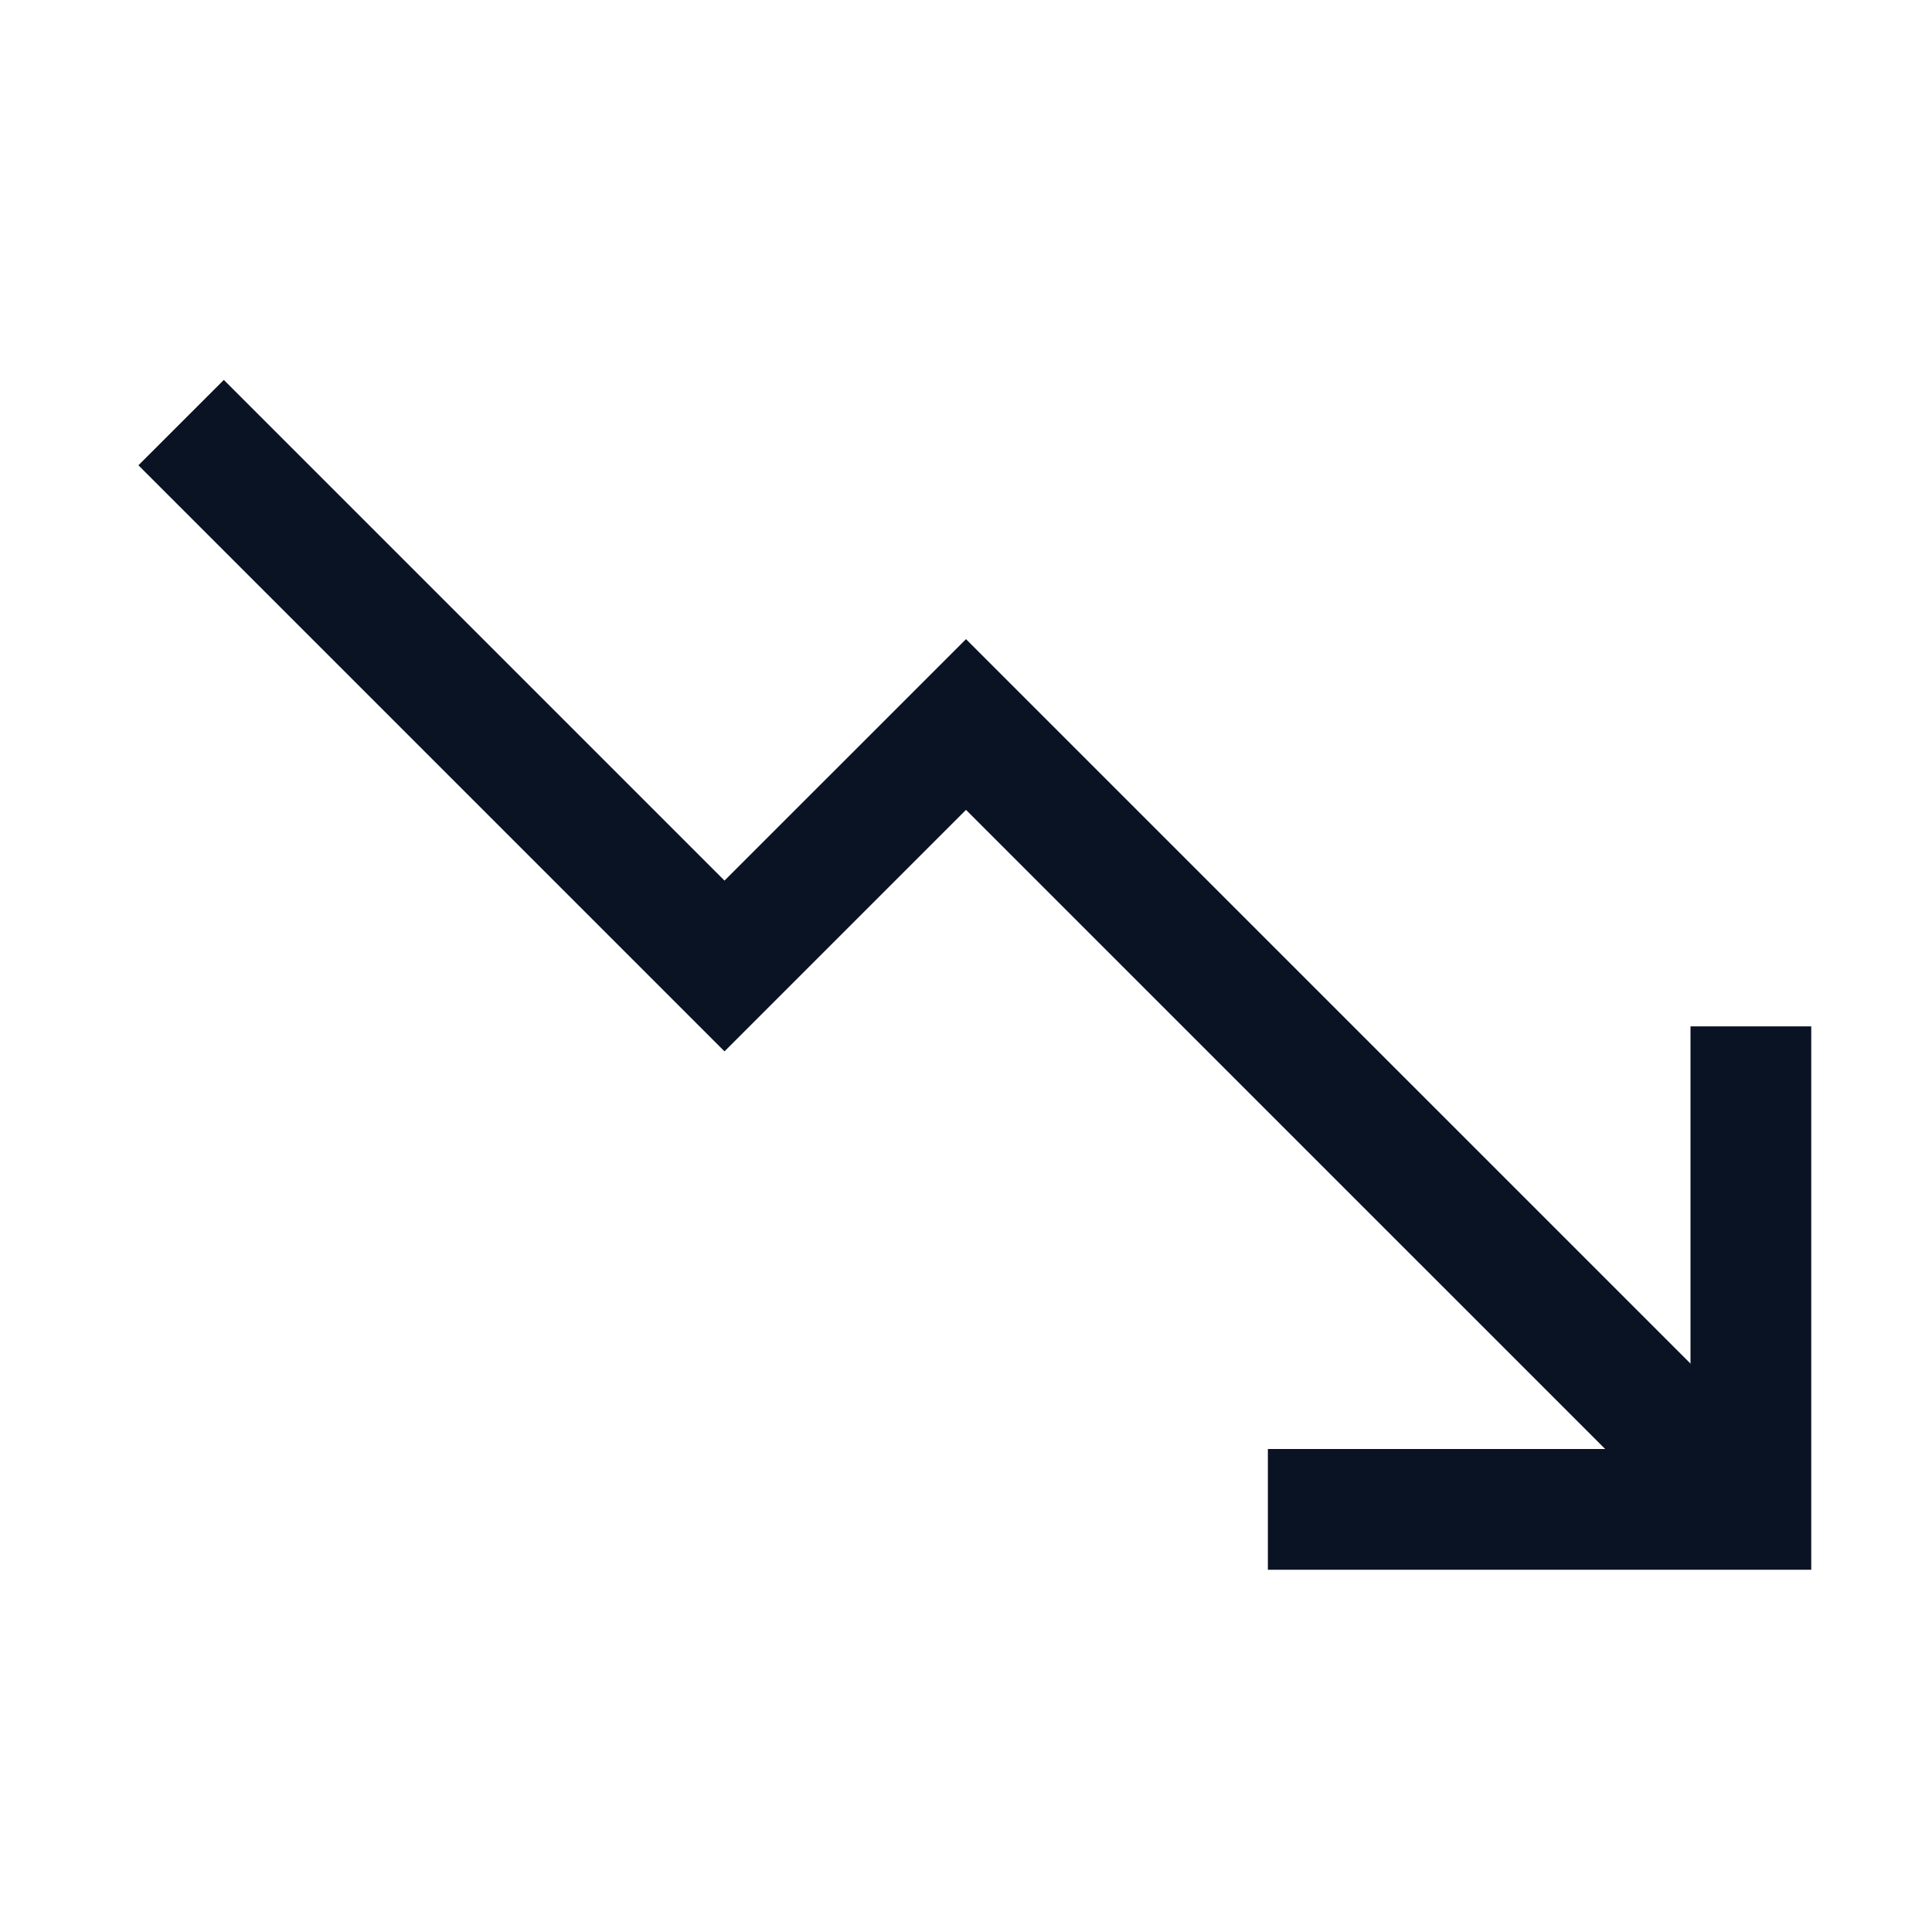
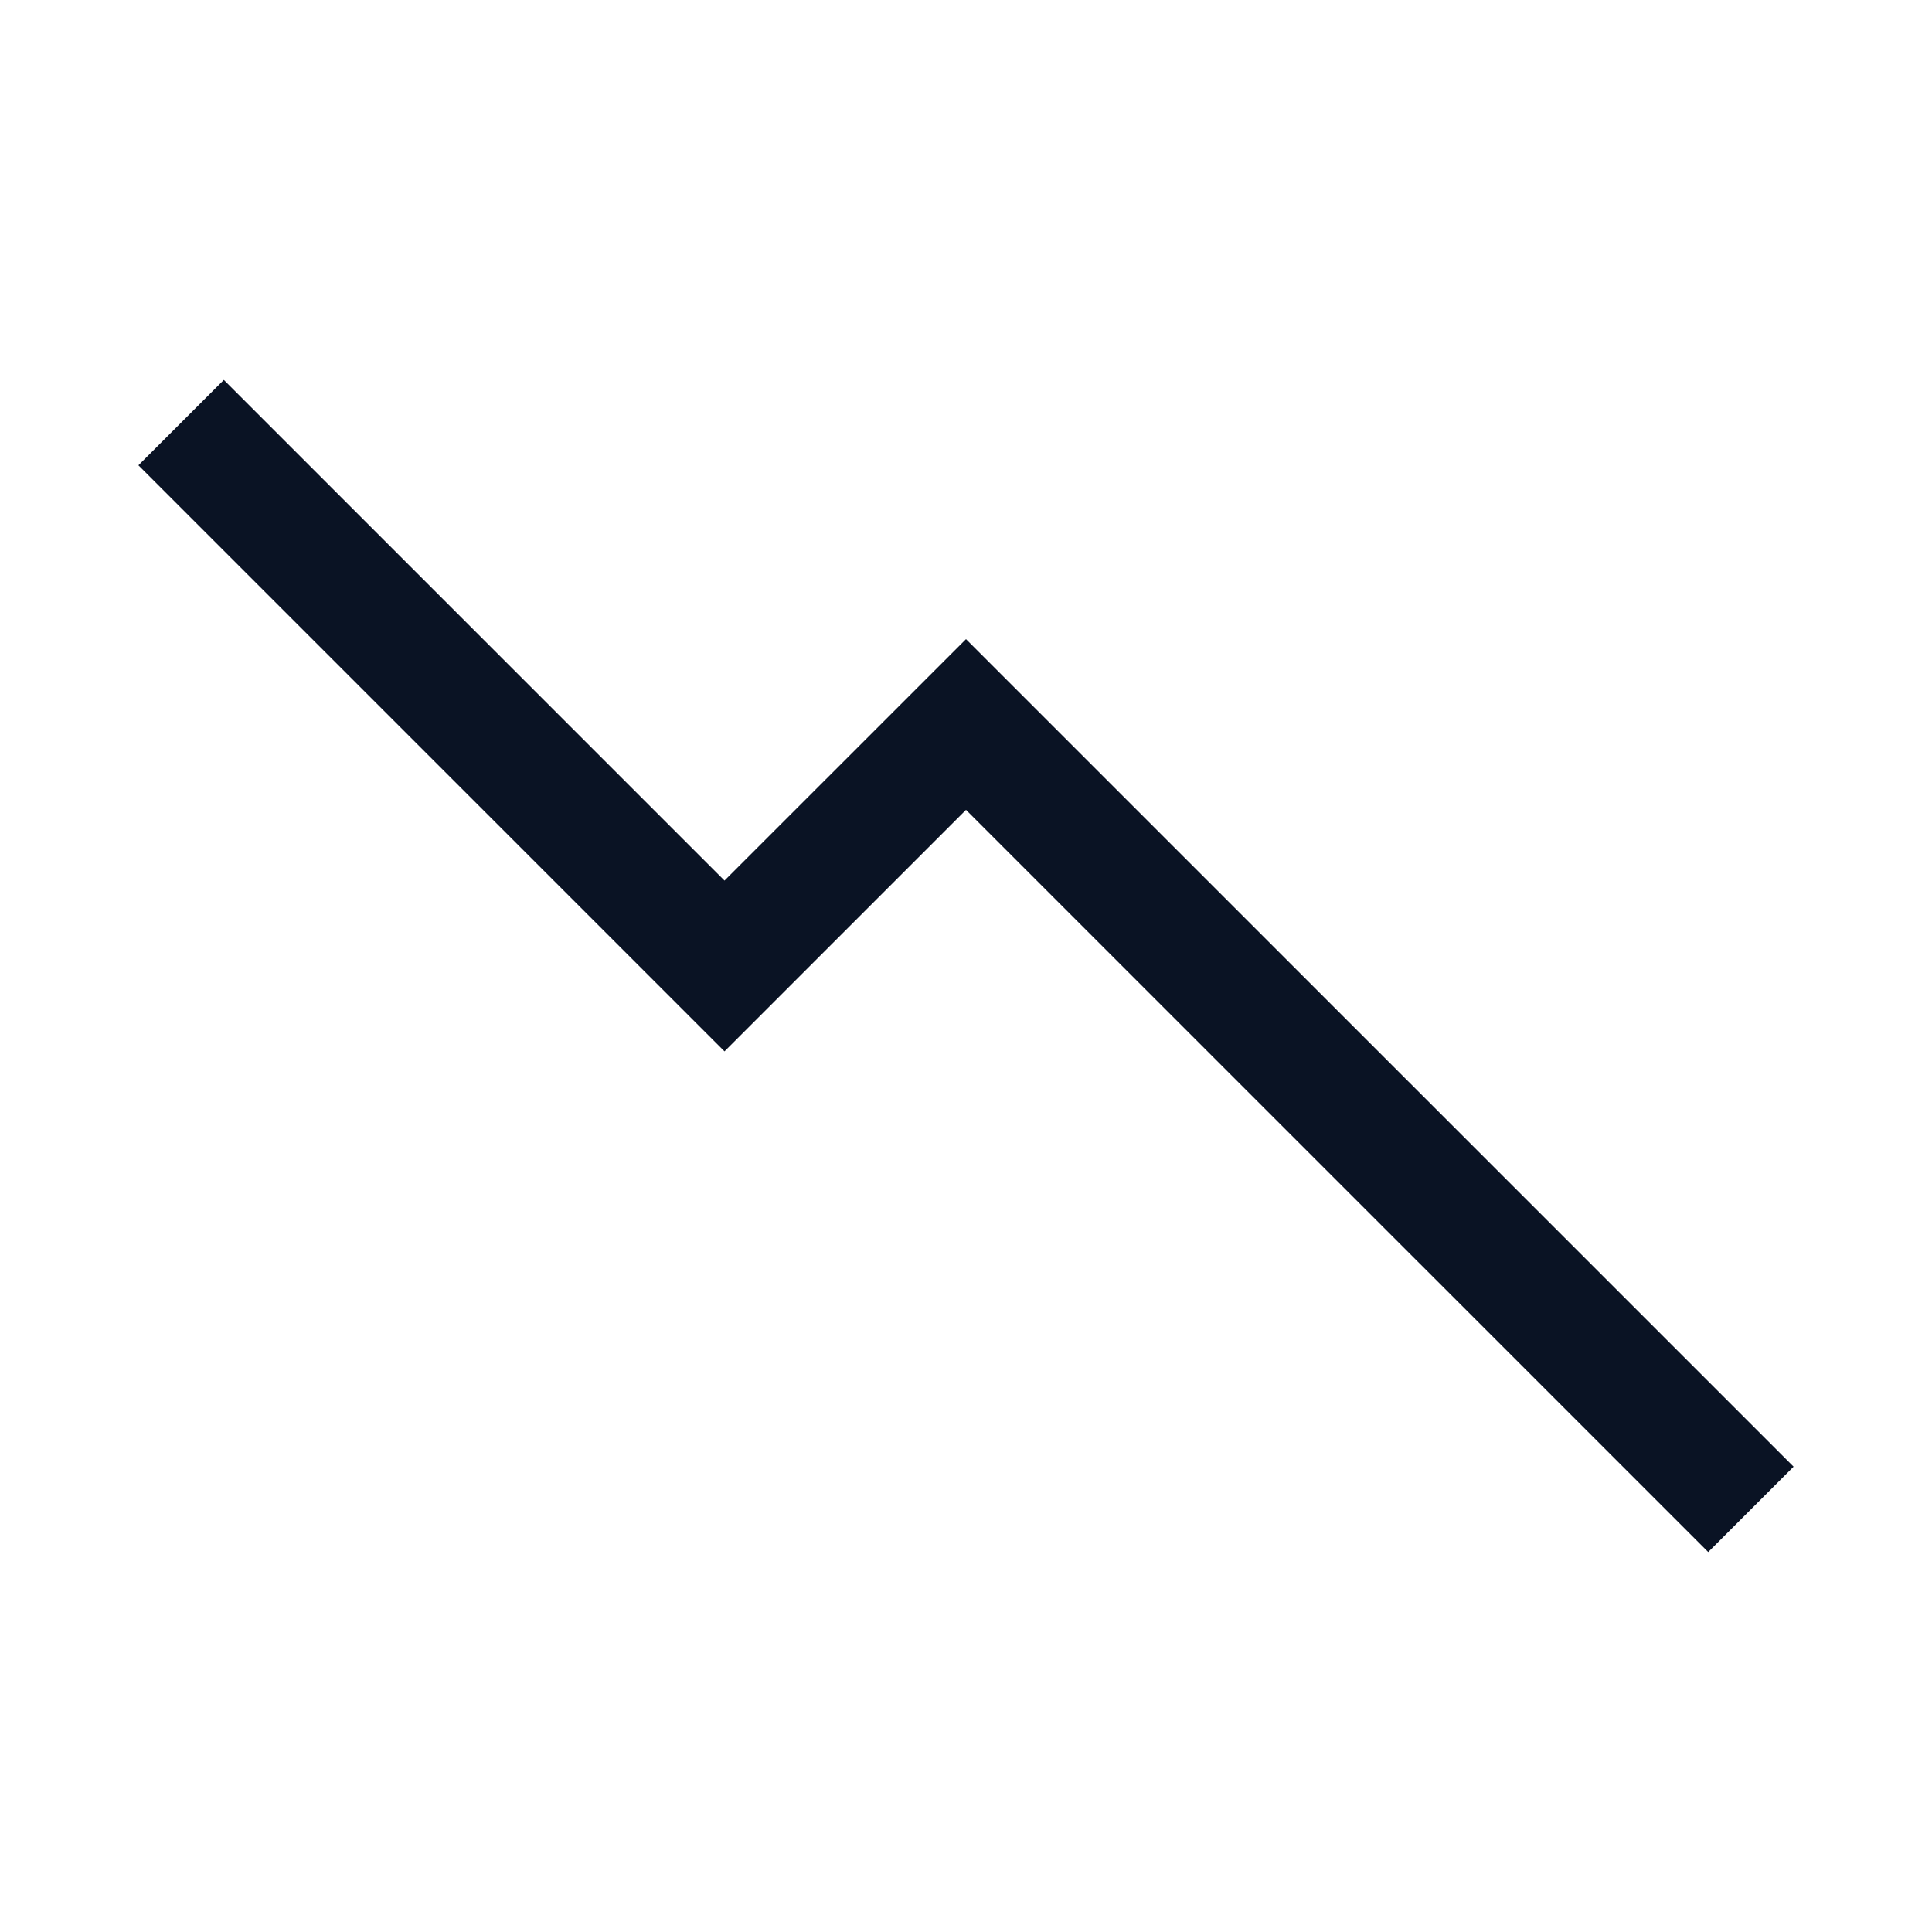
<svg xmlns="http://www.w3.org/2000/svg" width="48" height="48" viewBox="0 0 48 48" fill="none">
  <path fill-rule="evenodd" clip-rule="evenodd" d="M3.439 11.56L5.561 9.439L18 21.878L24 15.879L44.561 36.439L42.44 38.56L24 20.121L18 26.121L3.439 11.56Z" fill="#0A1324" />
-   <path fill-rule="evenodd" clip-rule="evenodd" d="M42 36V25.5H45V39H31.5V36H42Z" fill="#0A1324" />
</svg>